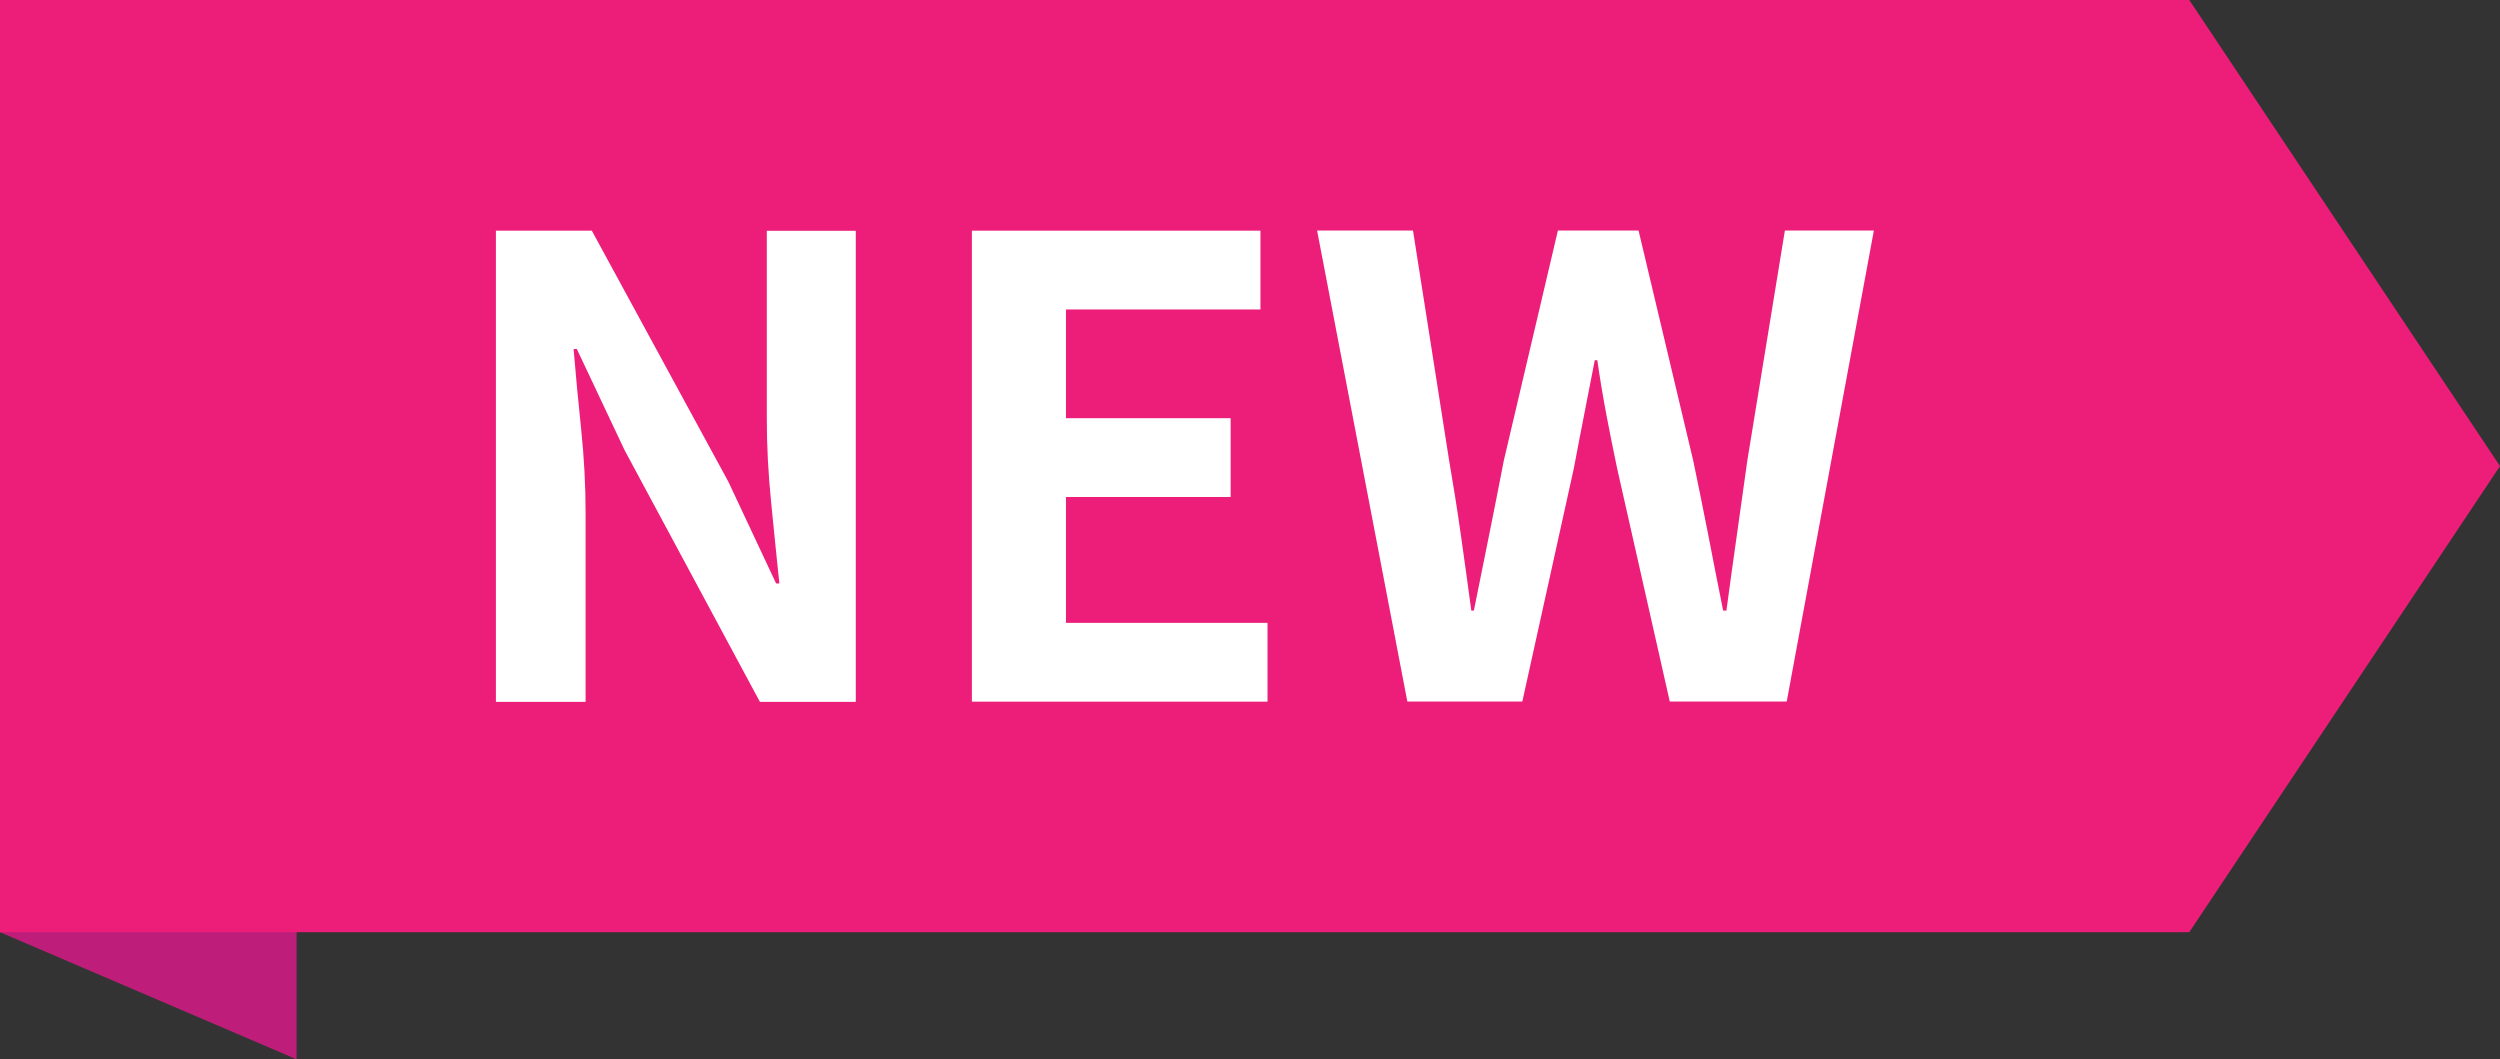
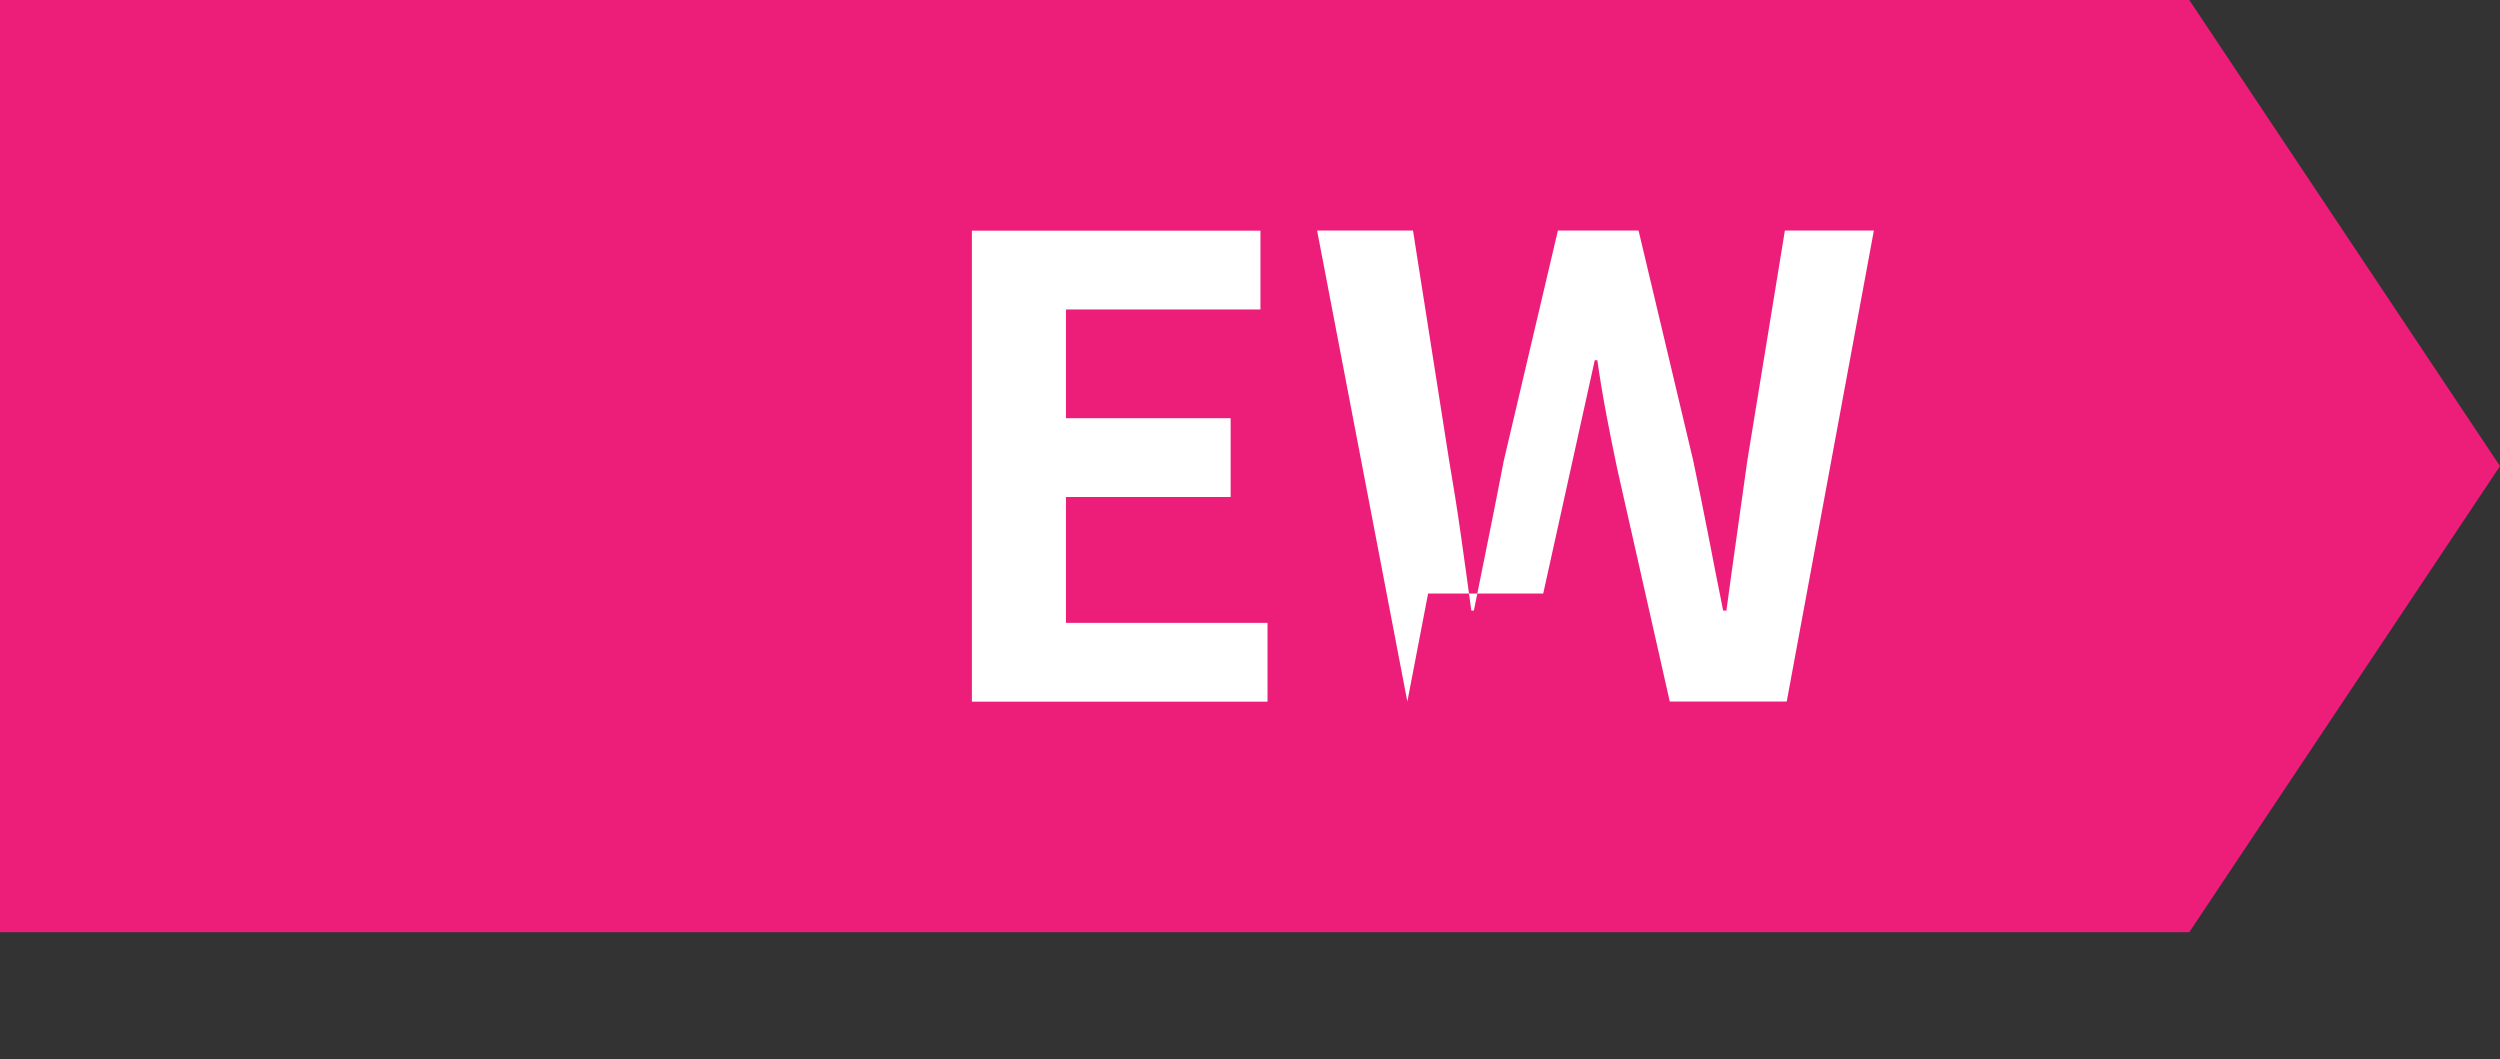
<svg xmlns="http://www.w3.org/2000/svg" id="_レイヤー_2" viewBox="0 0 177 75">
  <rect x="0" y="0" width="177" height="75" fill="#333333" stroke="none" />
  <defs>
    <style>.cls-1{fill:#ed1e79;}.cls-2{fill:#fff;}.cls-3{fill:#be1e79;}</style>
  </defs>
  <g id="text">
-     <polygon class="cls-3" points="21 75 0 66 0 0 21 9 21 75" />
    <polygon class="cls-1" points="155 66 0 66 0 0 155 0 177 33 155 66" />
-     <path class="cls-2" d="M35.11,49.67V16.33h6.79l9.67,17.78,3.38,7.2h.23c-.18-1.74-.38-3.65-.58-5.71-.21-2.07-.31-4.05-.31-5.94v-13.32h6.3v33.35h-6.79l-9.58-17.82-3.38-7.16h-.23c.15,1.8.33,3.71.54,5.72.21,2.01.31,3.98.31,5.89v13.37h-6.34Z" />
    <path class="cls-2" d="M68.81,49.67V16.33h20.43v5.58h-13.77v7.7h11.66v5.58h-11.66v8.91h14.27v5.58h-20.92Z" />
-     <path class="cls-2" d="M99.64,49.67l-6.39-33.35h6.79l2.56,16.29c.3,1.74.58,3.5.83,5.27.25,1.77.5,3.56.74,5.35h.18c.36-1.8.72-3.58,1.08-5.35.36-1.77.7-3.52,1.04-5.27l3.83-16.29h5.71l3.87,16.29c.36,1.71.71,3.46,1.06,5.24.34,1.79.7,3.58,1.06,5.38h.23c.24-1.8.49-3.58.74-5.35.25-1.77.5-3.52.74-5.27l2.66-16.29h6.3l-6.17,33.35h-8.28l-3.73-16.52c-.27-1.29-.53-2.57-.77-3.85-.24-1.27-.45-2.54-.63-3.8h-.18c-.24,1.26-.49,2.53-.74,3.8-.25,1.28-.5,2.56-.74,3.85l-3.65,16.52h-8.15Z" />
+     <path class="cls-2" d="M99.64,49.67l-6.39-33.35h6.79l2.56,16.29c.3,1.74.58,3.5.83,5.27.25,1.77.5,3.56.74,5.35h.18c.36-1.8.72-3.58,1.08-5.35.36-1.77.7-3.52,1.04-5.27l3.83-16.29h5.71l3.87,16.29c.36,1.71.71,3.46,1.06,5.24.34,1.79.7,3.58,1.06,5.38h.23c.24-1.8.49-3.58.74-5.35.25-1.77.5-3.52.74-5.27l2.66-16.29h6.3l-6.17,33.35h-8.28l-3.73-16.52c-.27-1.29-.53-2.57-.77-3.85-.24-1.27-.45-2.54-.63-3.8h-.18l-3.65,16.52h-8.15Z" />
  </g>
</svg>